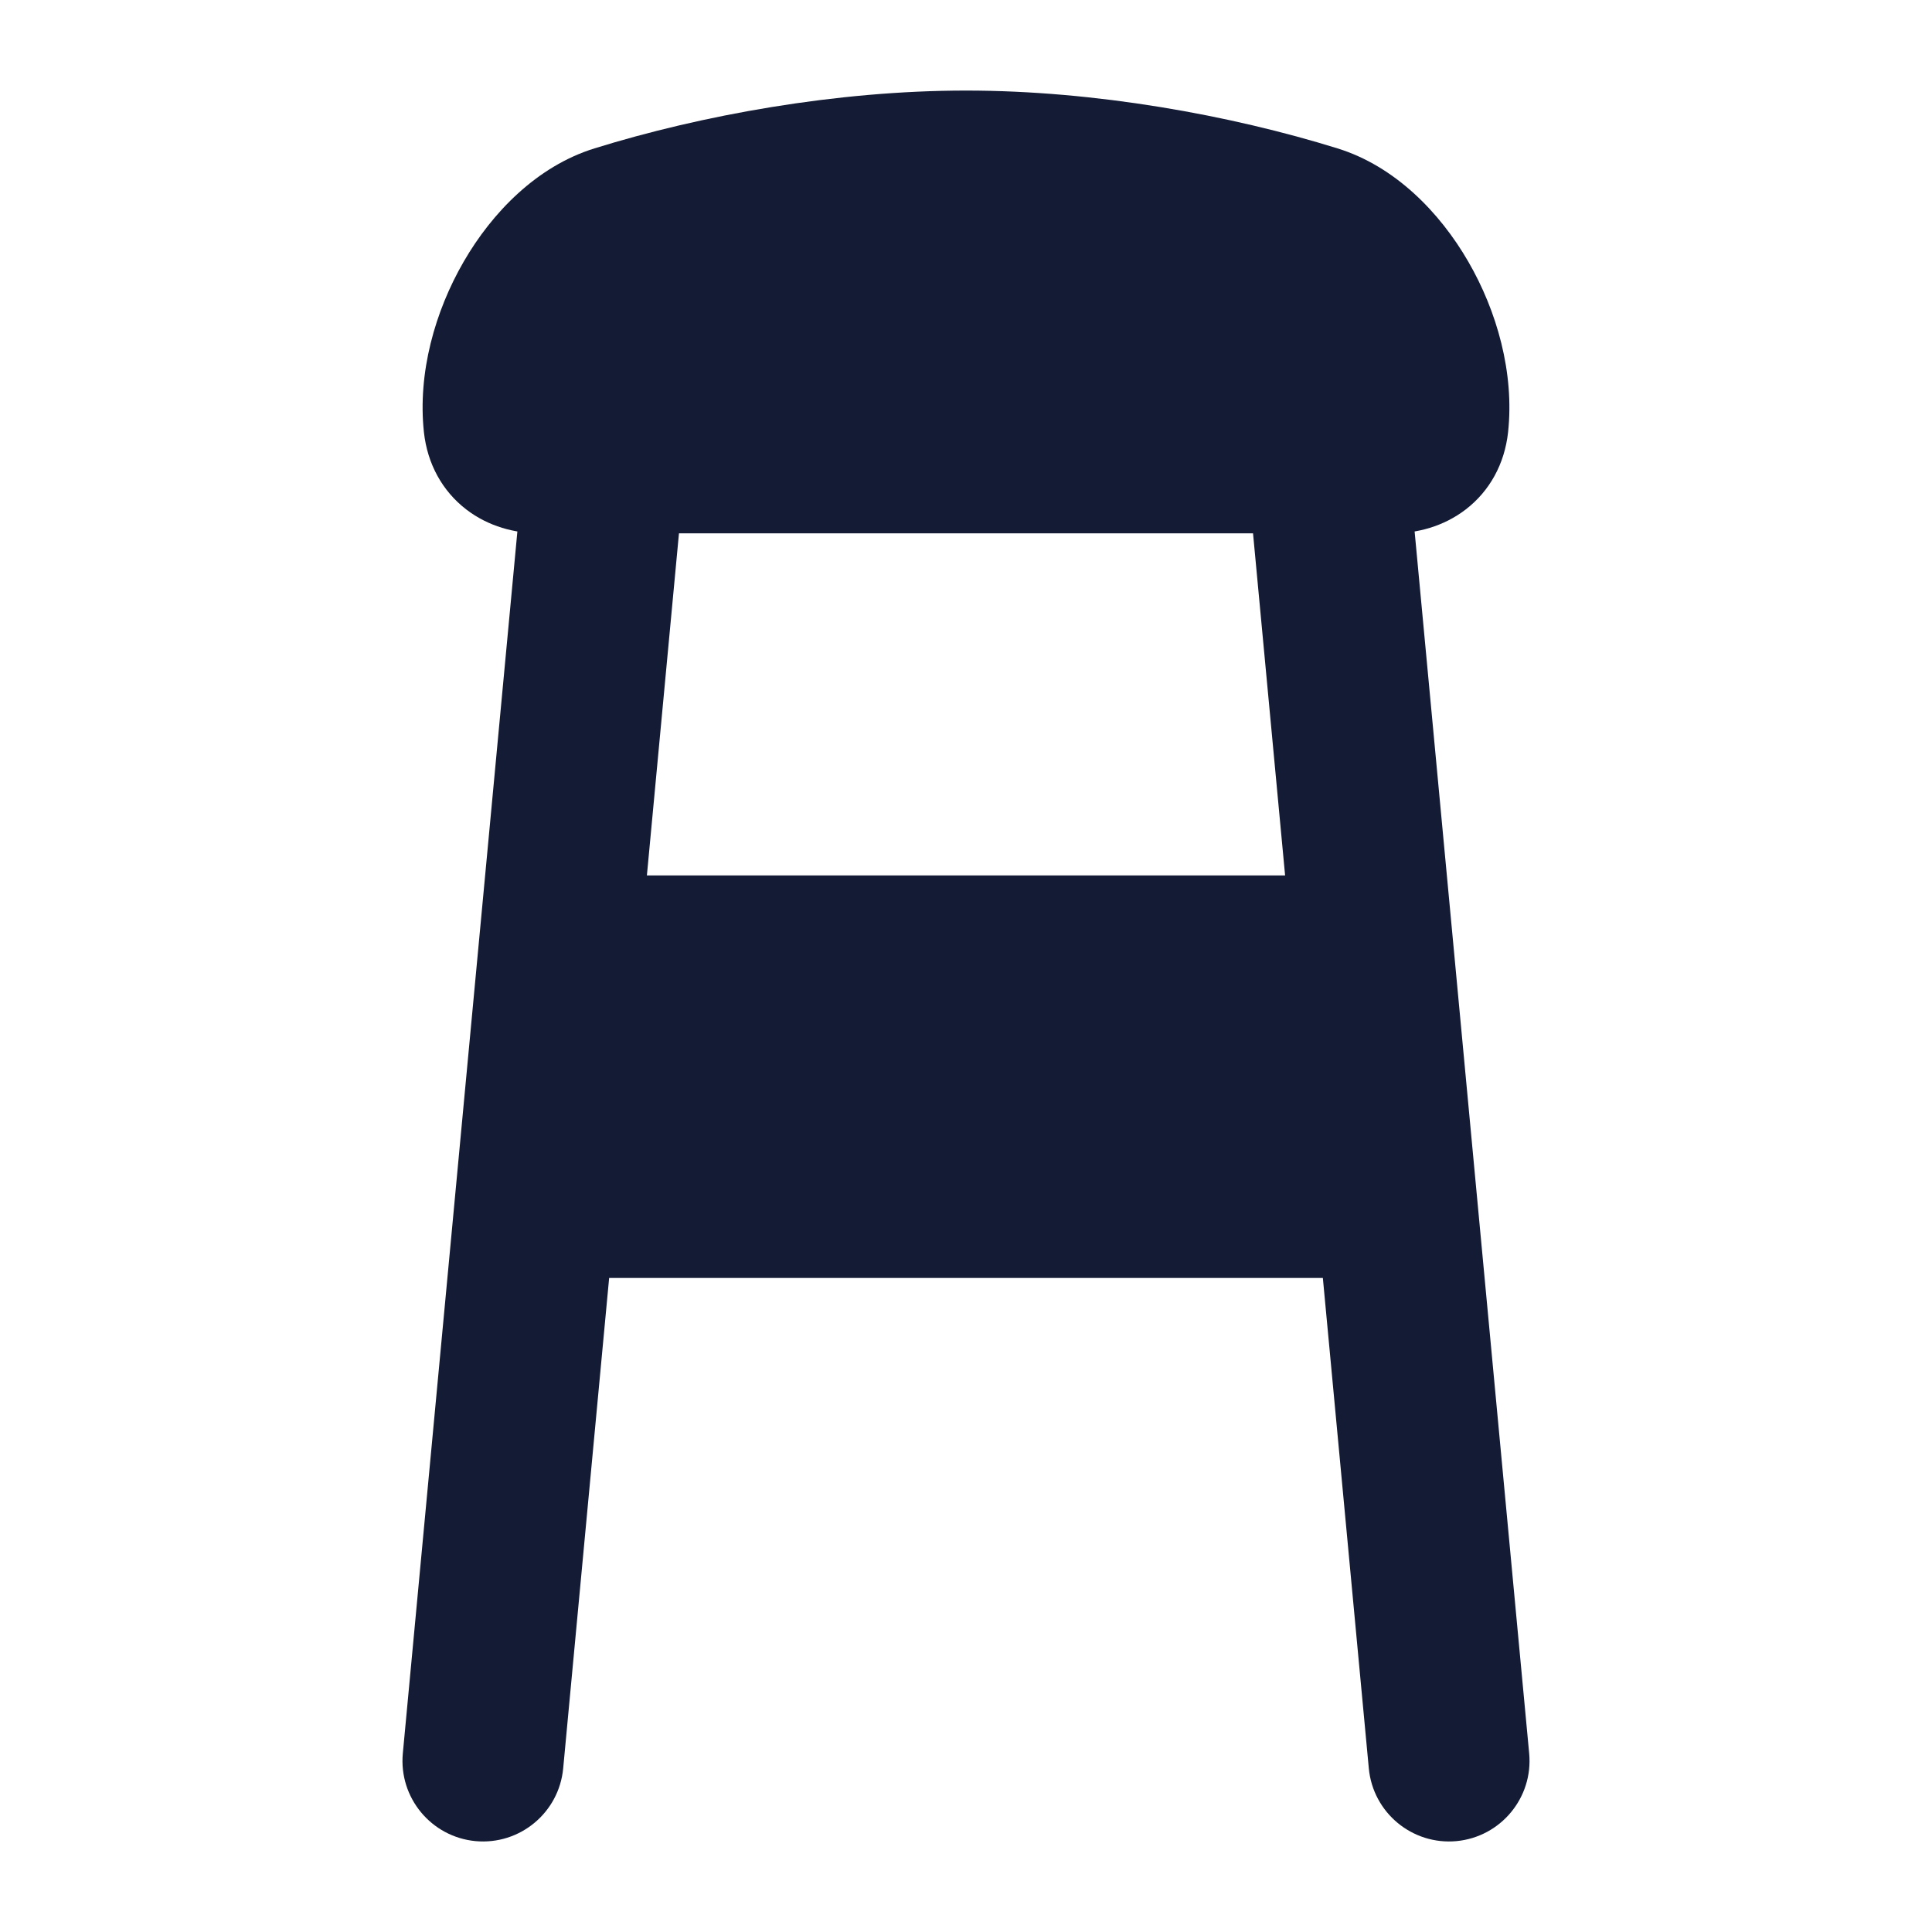
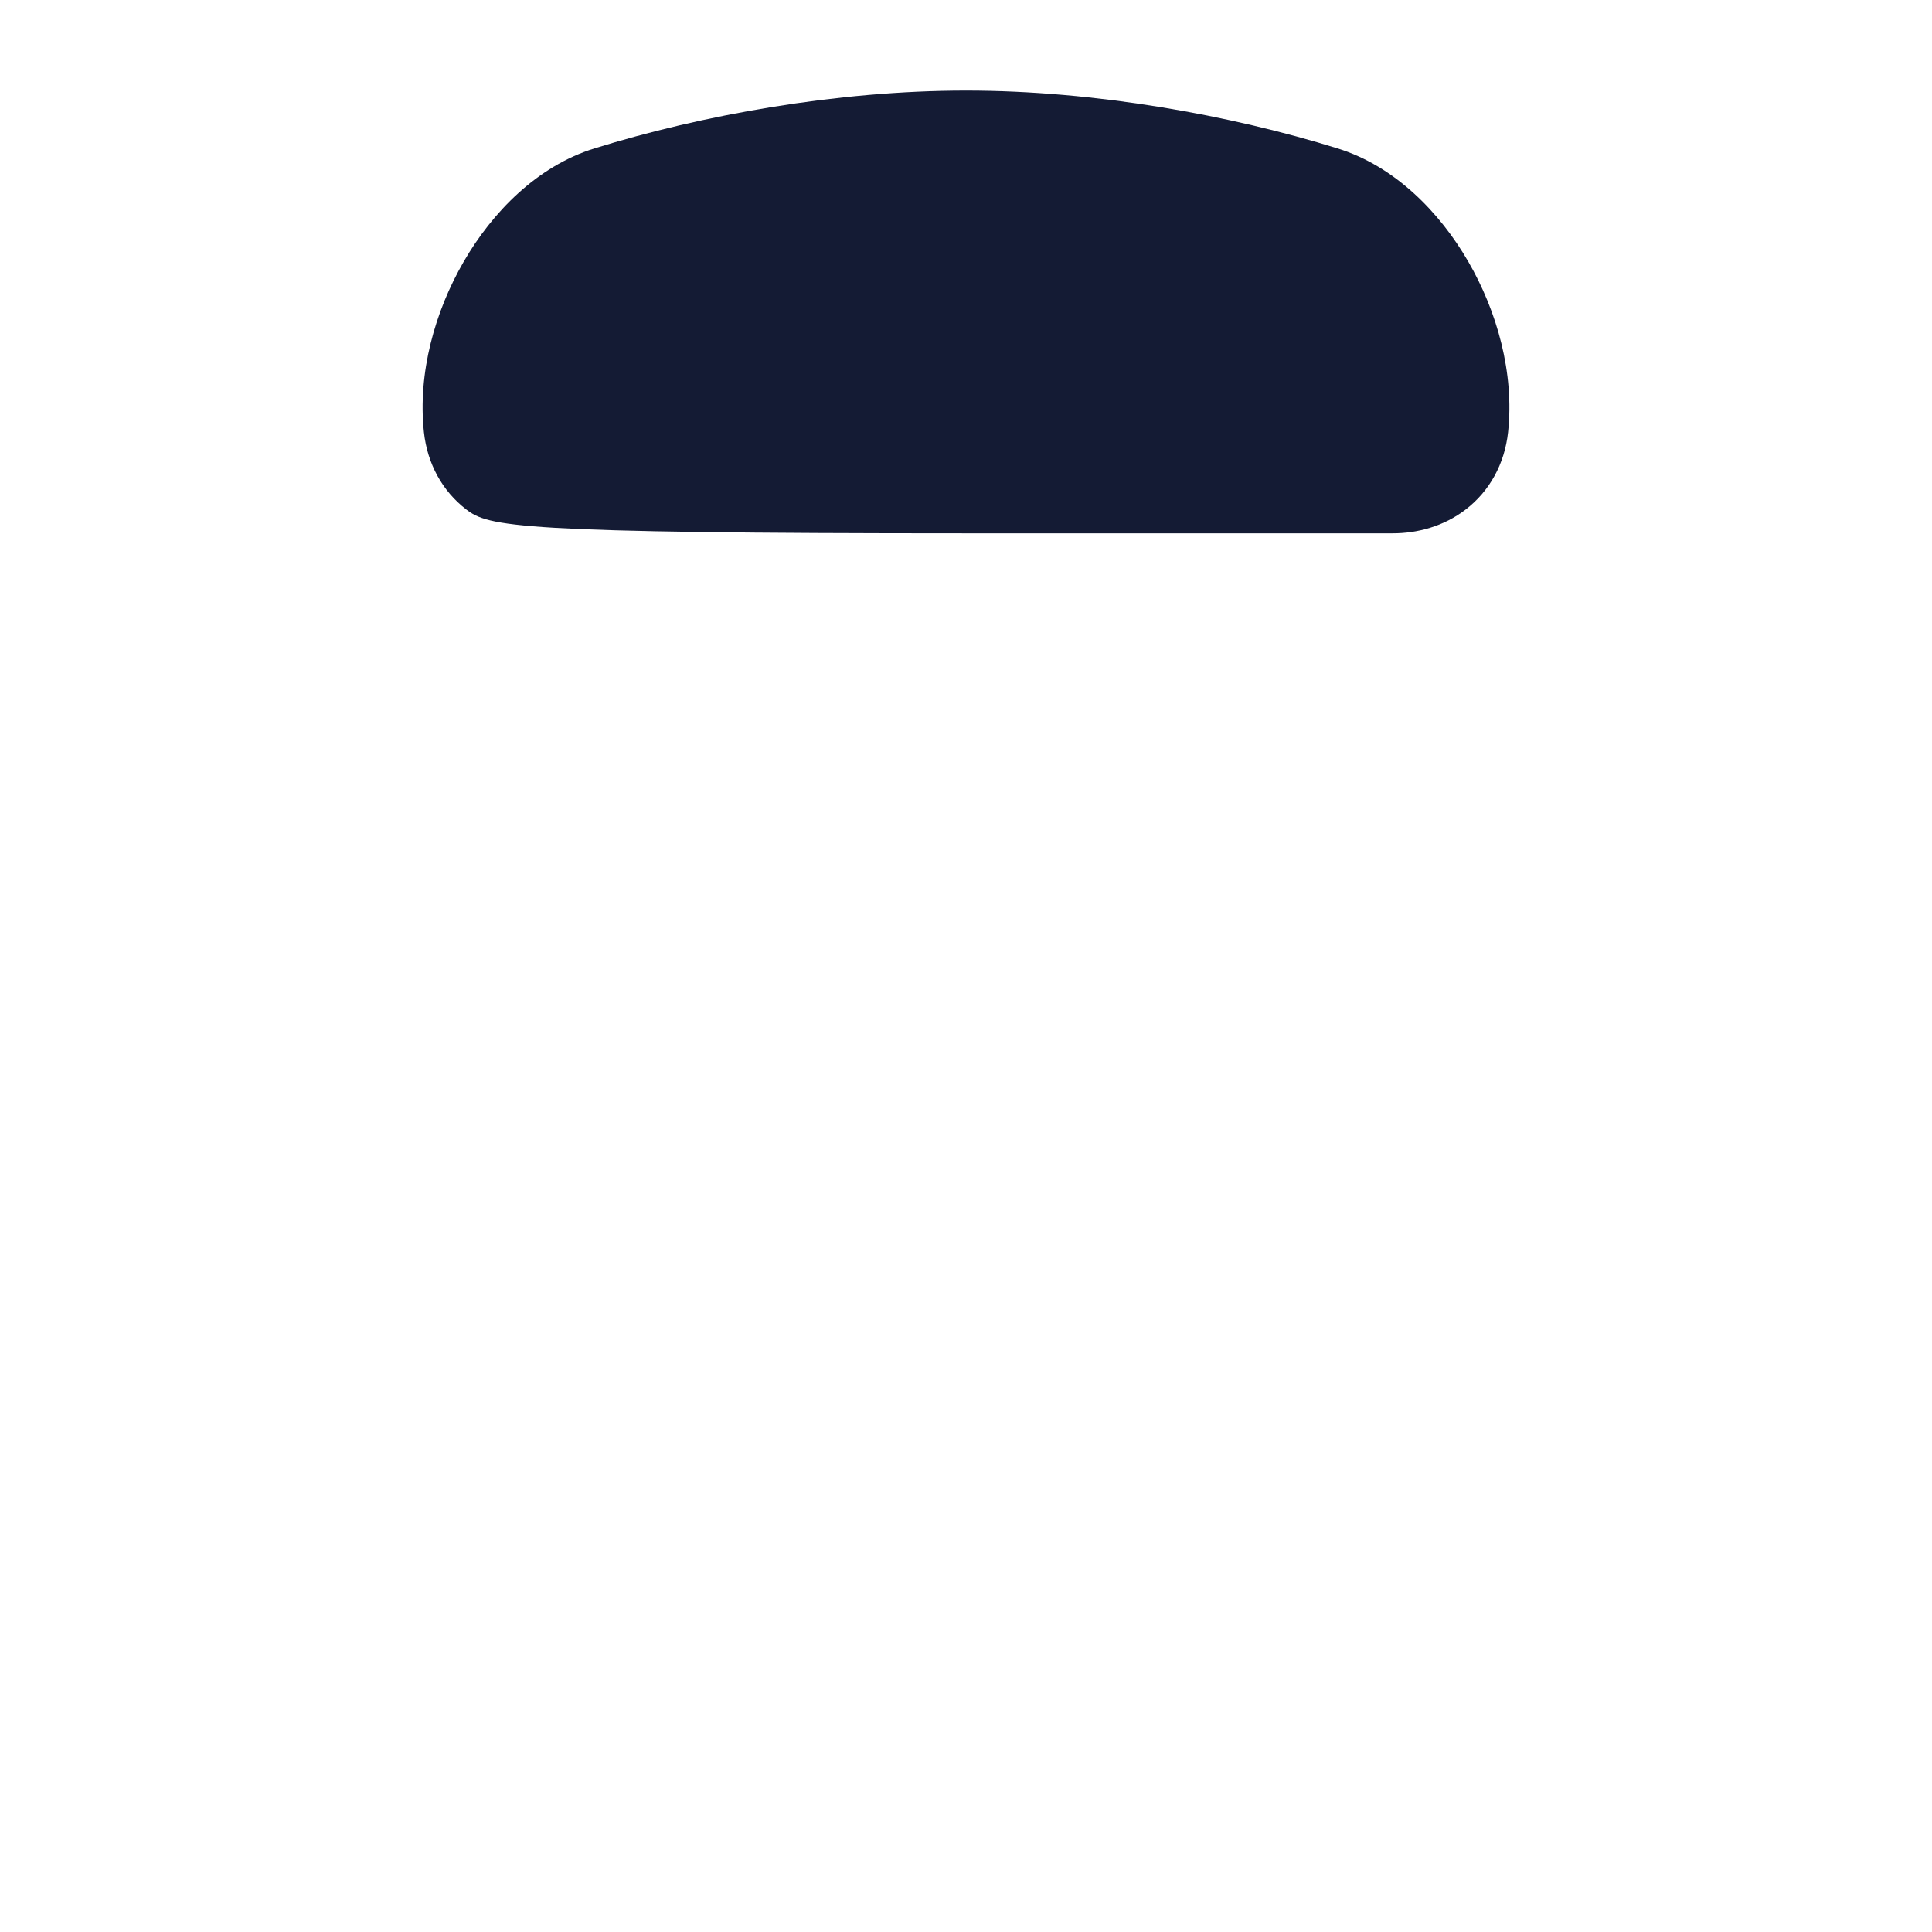
<svg xmlns="http://www.w3.org/2000/svg" width="24" height="24" viewBox="0 0 24 24" fill="none">
-   <path d="M7.593 4.879C8.143 4.931 8.547 5.418 8.496 5.968L8.036 10.875H15.964L15.504 5.968C15.453 5.418 15.857 4.931 16.407 4.879C16.956 4.828 17.444 5.232 17.496 5.782L18.996 21.782C19.047 22.331 18.643 22.819 18.093 22.871C17.544 22.922 17.056 22.518 17.004 21.968L16.433 15.875H7.567L6.996 21.968C6.944 22.518 6.457 22.922 5.907 22.871C5.357 22.819 4.953 22.331 5.004 21.782L6.504 5.782C6.556 5.232 7.043 4.828 7.593 4.879Z" fill="#141B34" />
-   <path d="M12 1.125C13.608 1.125 15.292 1.432 16.614 1.843C17.329 2.064 17.887 2.64 18.239 3.249C18.596 3.865 18.813 4.632 18.734 5.368C18.691 5.764 18.504 6.1 18.21 6.327C17.93 6.543 17.599 6.625 17.302 6.625H12L6.698 6.625C6.401 6.625 6.07 6.543 5.79 6.327C5.496 6.1 5.309 5.764 5.266 5.368C5.187 4.632 5.404 3.865 5.761 3.249C6.113 2.64 6.671 2.064 7.386 1.843C8.708 1.432 10.392 1.125 12 1.125Z" fill="#141B34" />
+   <path d="M12 1.125C13.608 1.125 15.292 1.432 16.614 1.843C17.329 2.064 17.887 2.64 18.239 3.249C18.596 3.865 18.813 4.632 18.734 5.368C18.691 5.764 18.504 6.1 18.21 6.327C17.93 6.543 17.599 6.625 17.302 6.625H12C6.401 6.625 6.07 6.543 5.79 6.327C5.496 6.1 5.309 5.764 5.266 5.368C5.187 4.632 5.404 3.865 5.761 3.249C6.113 2.64 6.671 2.064 7.386 1.843C8.708 1.432 10.392 1.125 12 1.125Z" fill="#141B34" />
</svg>